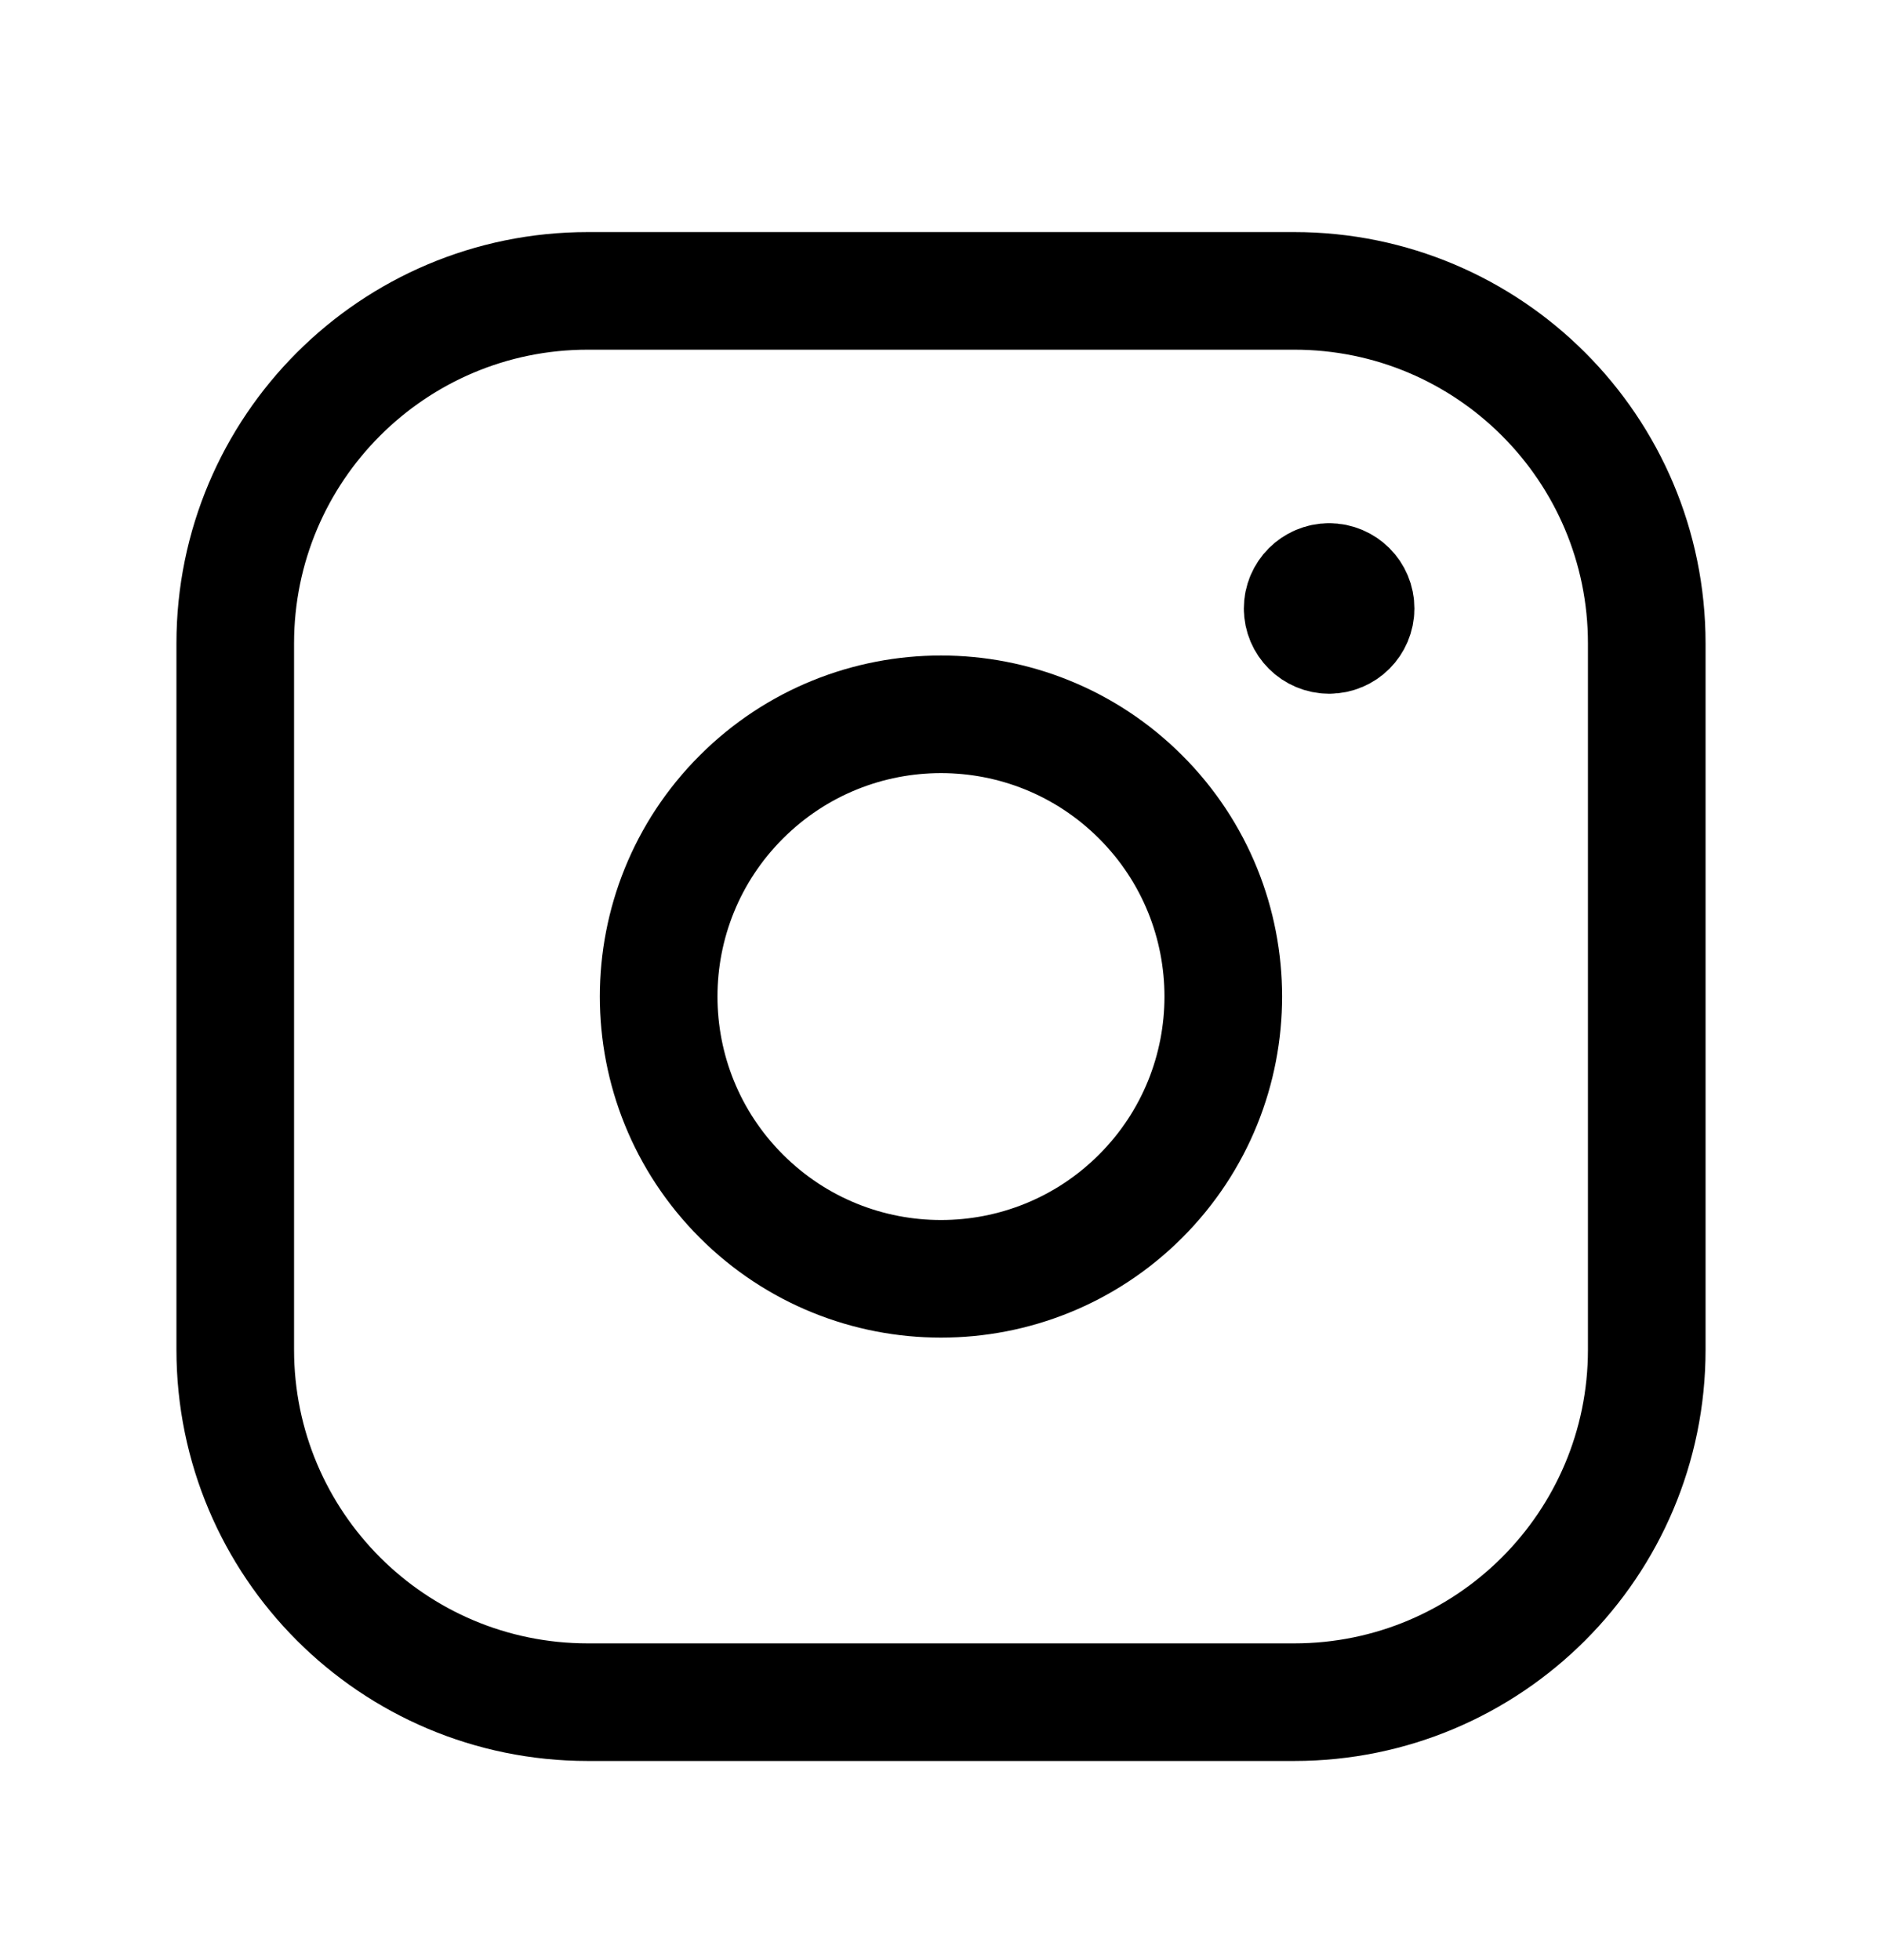
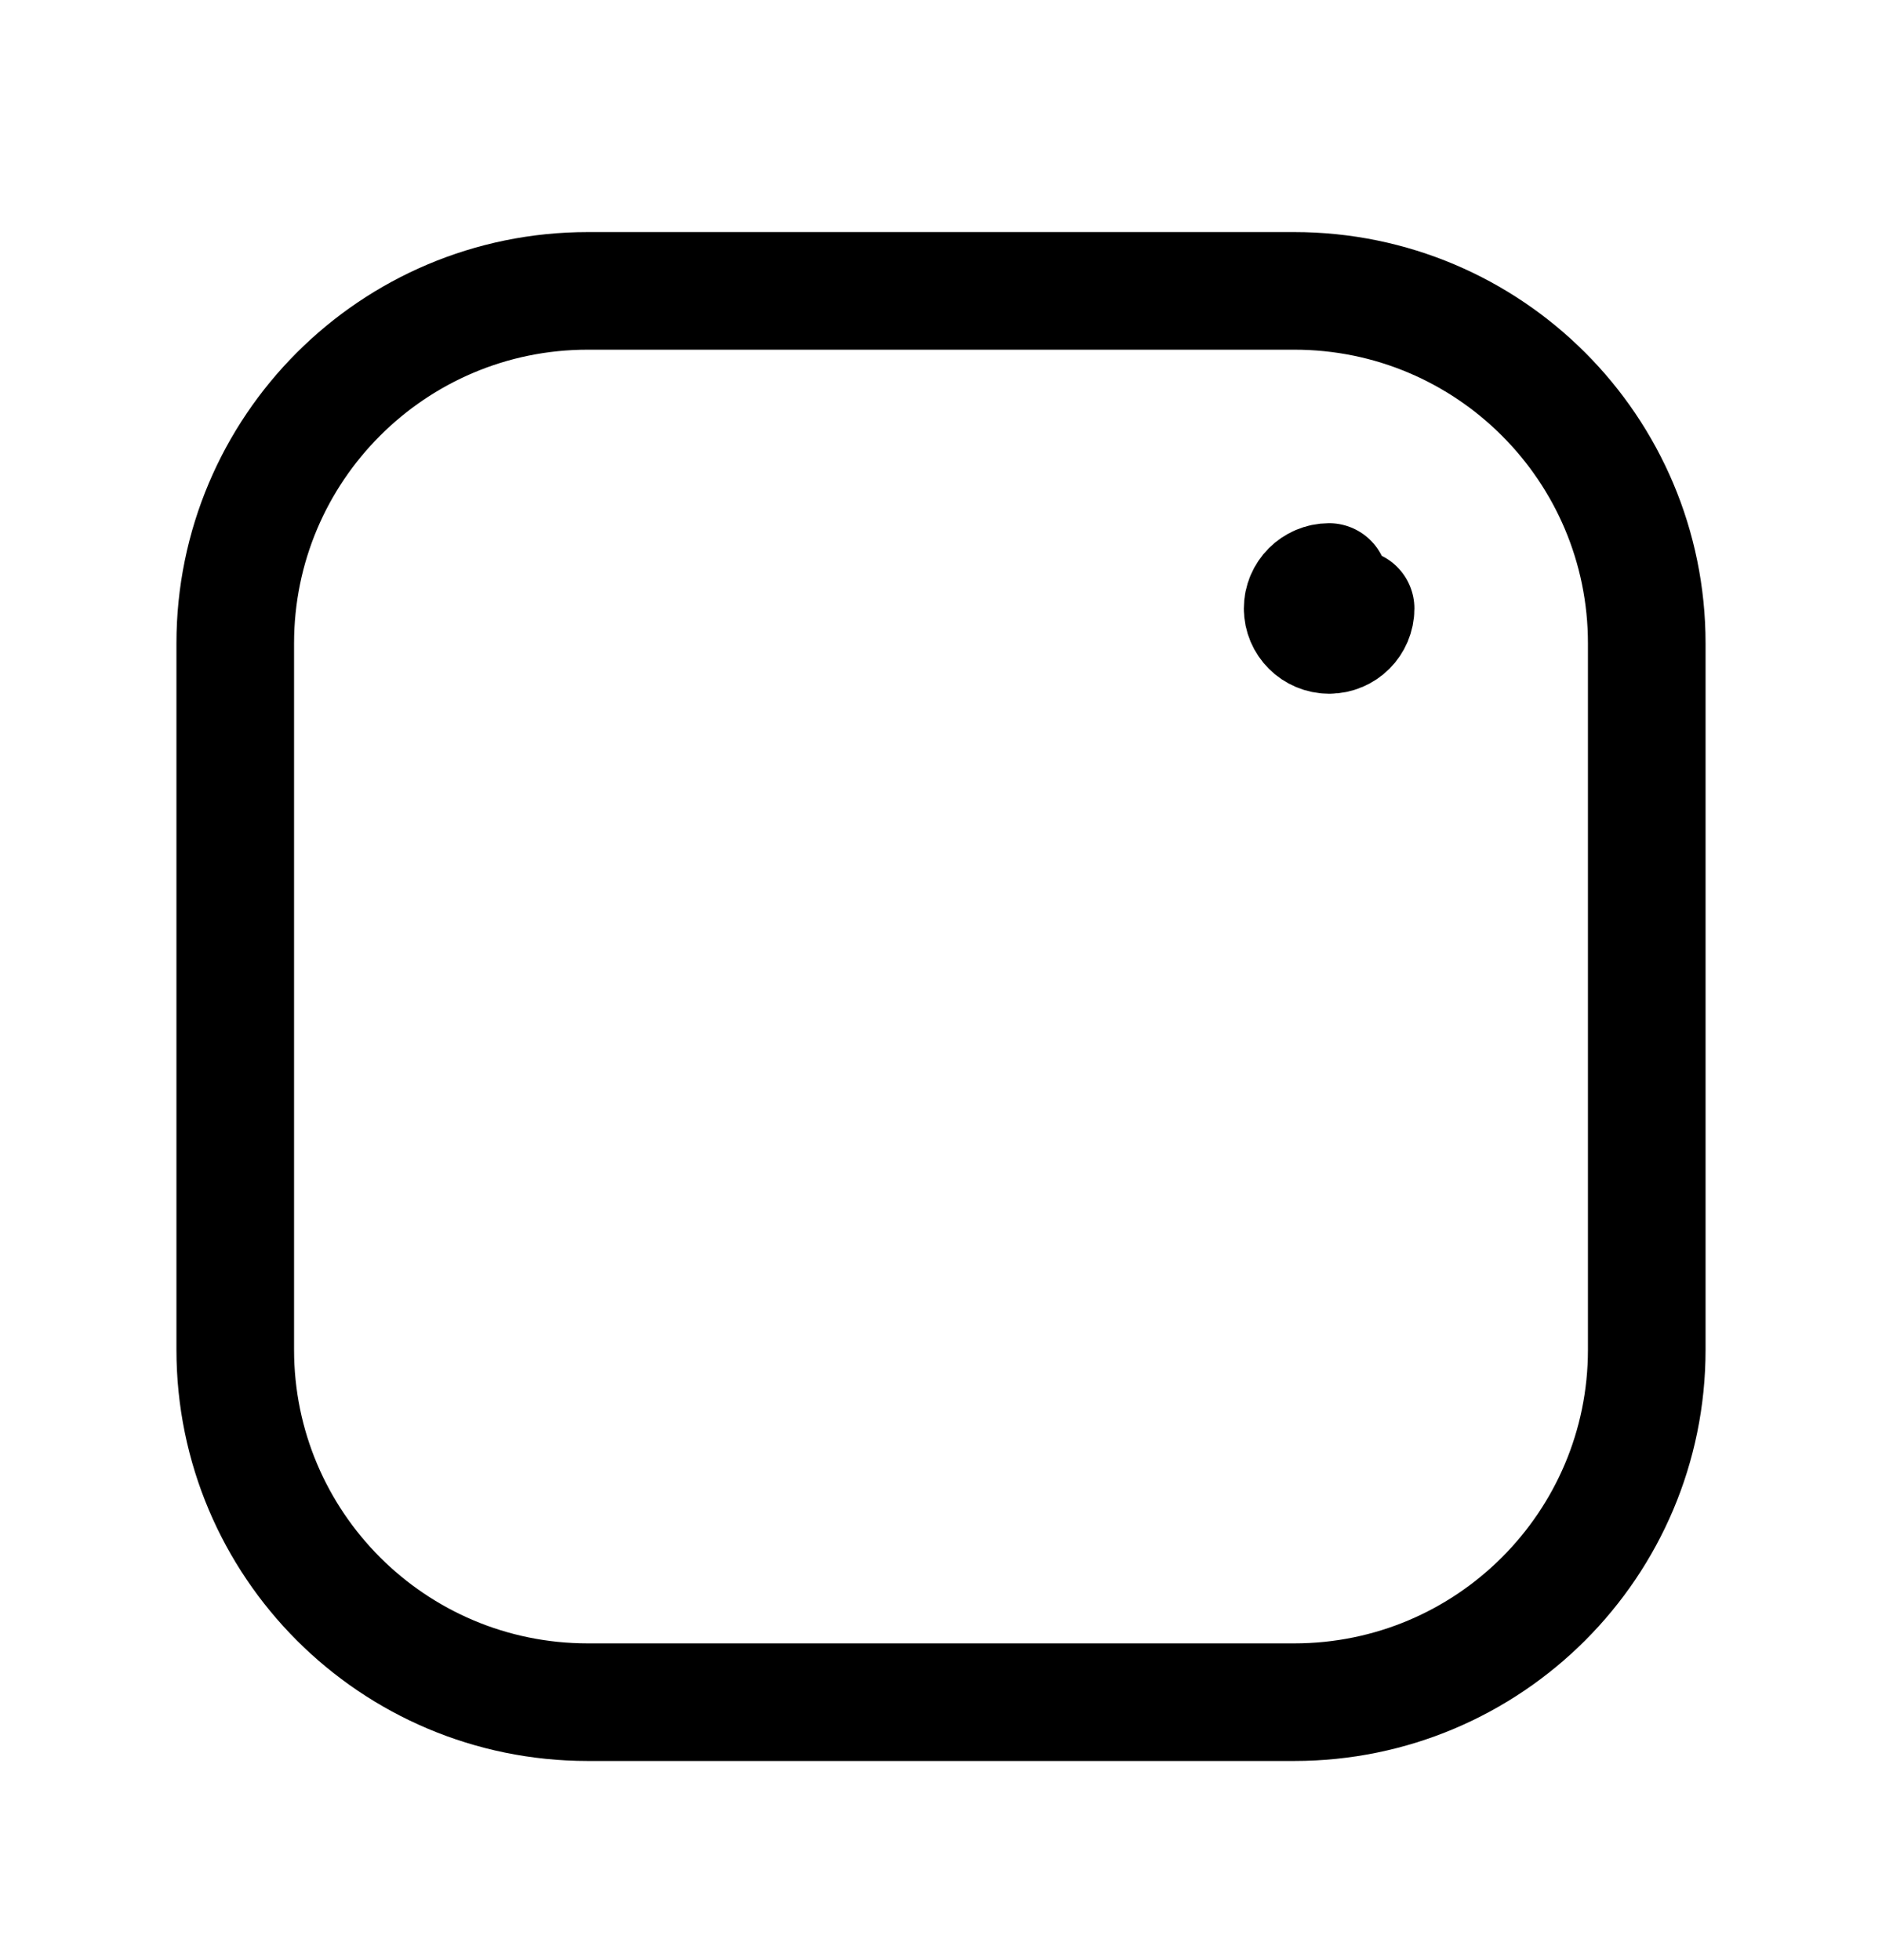
<svg xmlns="http://www.w3.org/2000/svg" width="24" height="25" viewBox="0 0 24 25" fill="none">
  <path fill-rule="evenodd" clip-rule="evenodd" d="M7.496 3.71H16.505C18.987 3.71 21 5.722 21 8.206V17.215C21 19.697 18.988 21.71 16.504 21.71H7.496C5.013 21.71 3 19.698 3 17.214V8.206C3 5.723 5.012 3.71 7.496 3.71V3.71Z" stroke="currentColor" stroke-width="1.5" stroke-linecap="round" stroke-linejoin="round" />
-   <path d="M16.949 7.423C16.763 7.424 16.612 7.575 16.612 7.761C16.612 7.947 16.764 8.098 16.95 8.098C17.136 8.098 17.287 7.947 17.287 7.761C17.288 7.574 17.136 7.423 16.949 7.423" stroke="currentColor" stroke-width="1.5" stroke-linecap="round" stroke-linejoin="round" />
-   <path d="M14.546 10.165C15.951 11.57 15.951 13.85 14.546 15.256C13.14 16.662 10.86 16.662 9.454 15.256C8.048 13.85 8.048 11.57 9.454 10.165C10.86 8.759 13.14 8.759 14.546 10.165" stroke="currentColor" stroke-width="1.5" stroke-linecap="round" stroke-linejoin="round" />
+   <path d="M16.949 7.423C16.763 7.424 16.612 7.575 16.612 7.761C16.612 7.947 16.764 8.098 16.95 8.098C17.136 8.098 17.287 7.947 17.287 7.761" stroke="currentColor" stroke-width="1.5" stroke-linecap="round" stroke-linejoin="round" />
</svg>